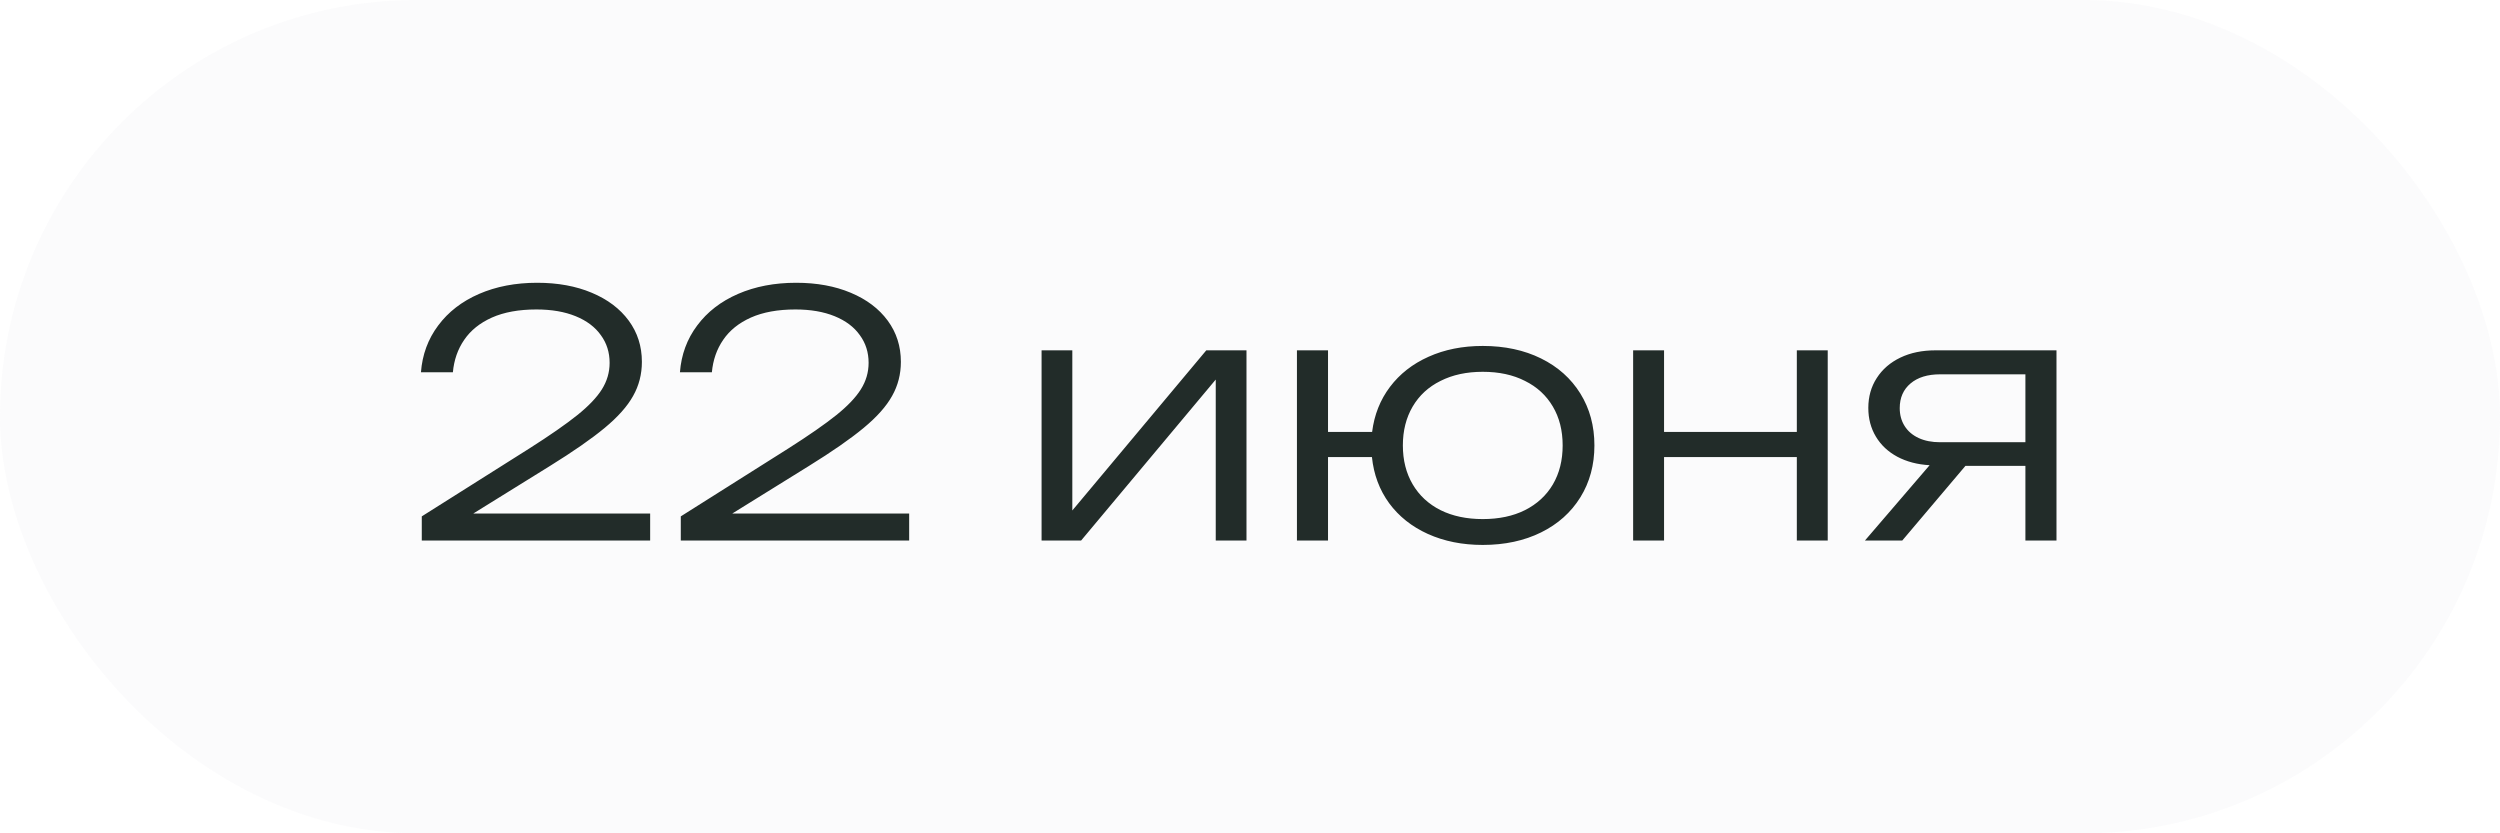
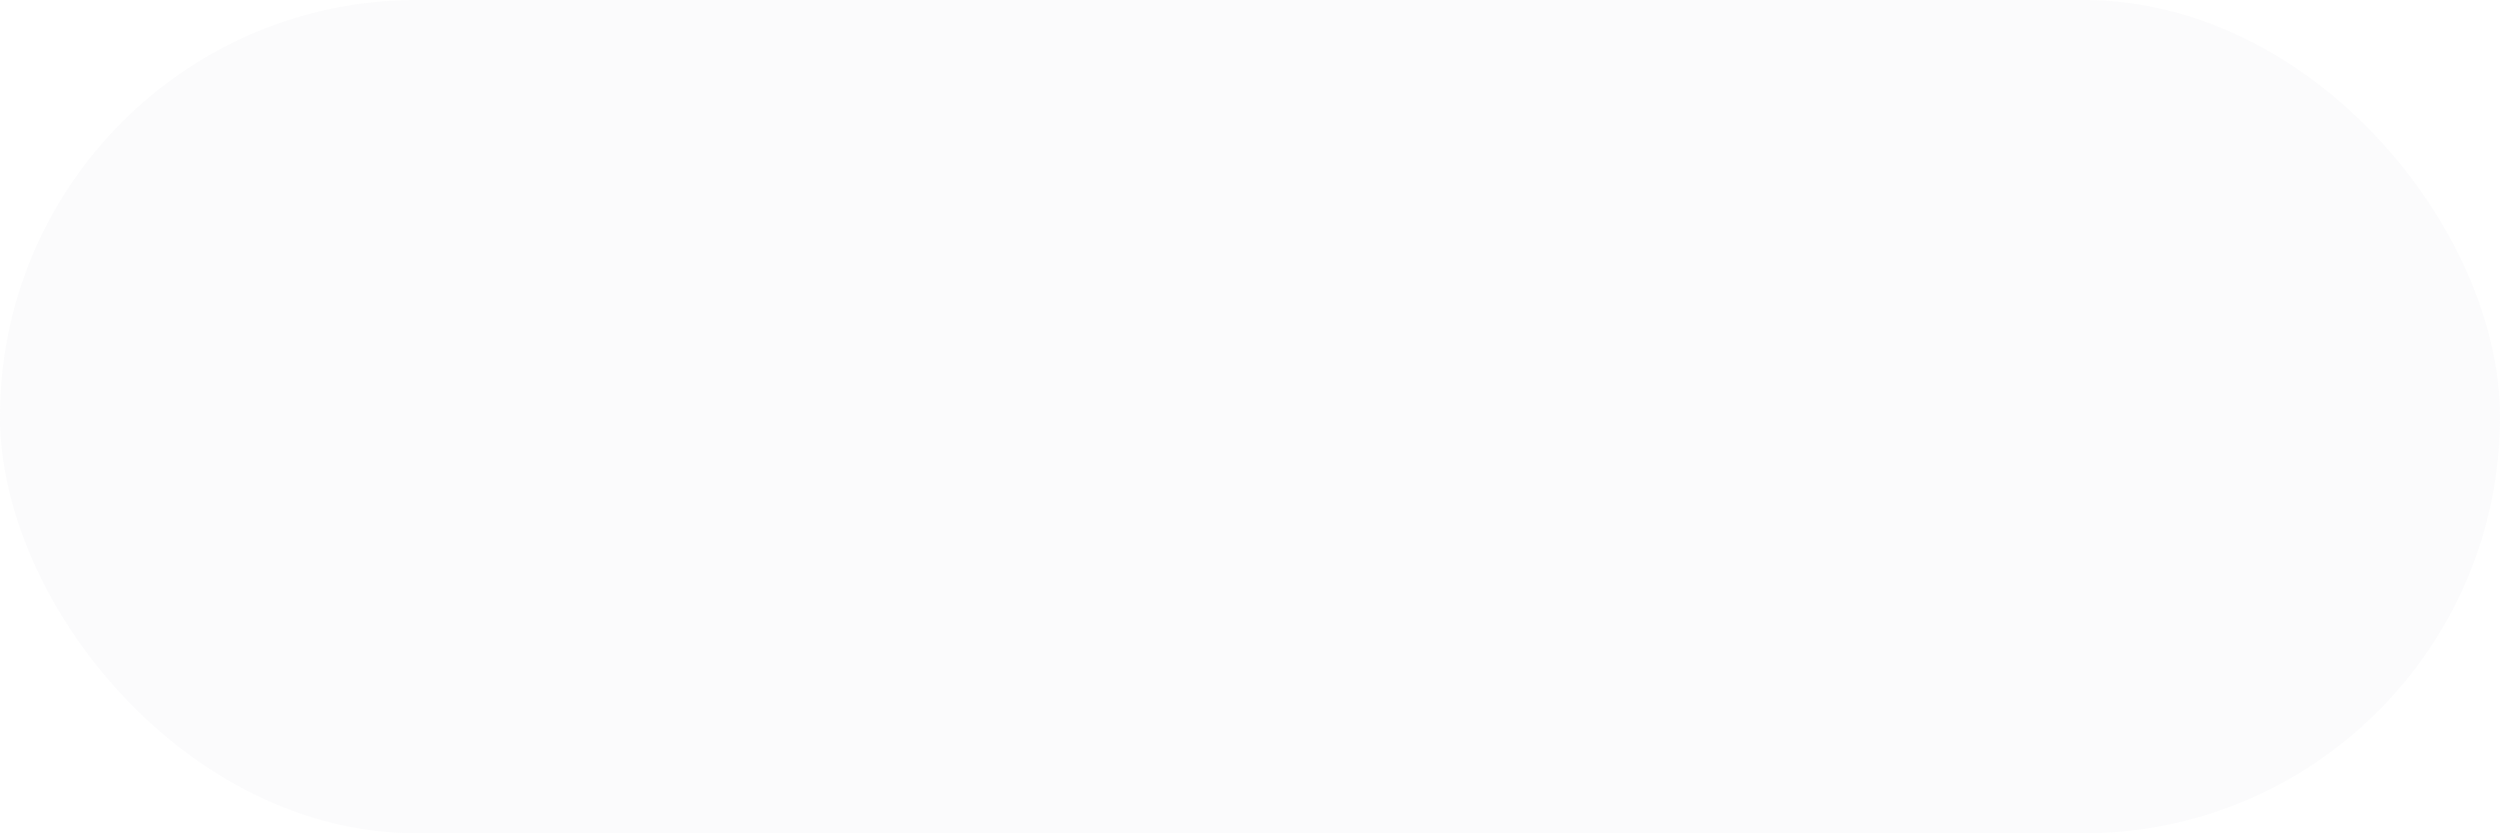
<svg xmlns="http://www.w3.org/2000/svg" width="111" height="37" viewBox="0 0 111 37" fill="none">
  <g filter="url(#filter0_b_2437_5841)">
    <rect width="111" height="37" rx="18.5" fill="#F8F8F9" fill-opacity="0.55" />
-     <path d="M18.69 16.53C18.75 15.745 19.005 15.053 19.455 14.453C19.905 13.848 20.51 13.38 21.27 13.05C22.03 12.72 22.89 12.555 23.85 12.555C24.765 12.555 25.573 12.703 26.273 12.998C26.977 13.293 27.525 13.705 27.915 14.235C28.305 14.765 28.5 15.375 28.5 16.065C28.5 16.615 28.37 17.12 28.11 17.58C27.855 18.04 27.435 18.512 26.85 18.997C26.265 19.483 25.453 20.047 24.413 20.692L21.015 22.8H28.867V24H18.727V22.927L23.49 19.92C24.41 19.335 25.122 18.84 25.628 18.435C26.133 18.03 26.497 17.648 26.723 17.288C26.953 16.922 27.067 16.53 27.067 16.11C27.067 15.645 26.938 15.235 26.677 14.88C26.422 14.52 26.05 14.24 25.56 14.04C25.07 13.84 24.49 13.74 23.82 13.74C23.04 13.74 22.38 13.86 21.84 14.1C21.305 14.34 20.895 14.67 20.61 15.09C20.325 15.505 20.157 15.985 20.108 16.53H18.69ZM30.189 16.53C30.249 15.745 30.504 15.053 30.954 14.453C31.404 13.848 32.009 13.38 32.769 13.05C33.529 12.72 34.389 12.555 35.349 12.555C36.264 12.555 37.072 12.703 37.772 12.998C38.477 13.293 39.024 13.705 39.414 14.235C39.804 14.765 39.999 15.375 39.999 16.065C39.999 16.615 39.869 17.12 39.609 17.58C39.354 18.04 38.934 18.512 38.349 18.997C37.764 19.483 36.952 20.047 35.911 20.692L32.514 22.8H40.367V24H30.227V22.927L34.989 19.92C35.909 19.335 36.621 18.84 37.127 18.435C37.632 18.03 37.996 17.648 38.221 17.288C38.452 16.922 38.566 16.53 38.566 16.11C38.566 15.645 38.437 15.235 38.176 14.88C37.922 14.52 37.549 14.24 37.059 14.04C36.569 13.84 35.989 13.74 35.319 13.74C34.539 13.74 33.879 13.86 33.339 14.1C32.804 14.34 32.394 14.67 32.109 15.09C31.824 15.505 31.657 15.985 31.607 16.53H30.189ZM46.246 15.555H47.611V22.665L53.559 15.555H55.344V24H53.979V16.852L48.001 24H46.246V15.555ZM65.834 24.195C64.929 24.195 64.117 24.032 63.397 23.707C62.682 23.383 62.109 22.927 61.679 22.343C61.249 21.753 60.994 21.07 60.914 20.295H58.964V24H57.584V15.555H58.964V19.177H60.922C61.017 18.418 61.282 17.75 61.717 17.175C62.152 16.6 62.722 16.155 63.427 15.84C64.137 15.52 64.939 15.36 65.834 15.36C66.809 15.36 67.672 15.545 68.422 15.915C69.172 16.285 69.754 16.805 70.169 17.475C70.584 18.145 70.792 18.913 70.792 19.777C70.792 20.642 70.584 21.41 70.169 22.08C69.754 22.75 69.172 23.27 68.422 23.64C67.672 24.01 66.809 24.195 65.834 24.195ZM62.287 19.777C62.287 20.433 62.432 21.008 62.722 21.503C63.012 21.997 63.424 22.38 63.959 22.65C64.494 22.915 65.119 23.047 65.834 23.047C66.554 23.047 67.179 22.915 67.709 22.65C68.244 22.38 68.657 22 68.947 21.51C69.237 21.015 69.382 20.438 69.382 19.777C69.382 19.117 69.237 18.543 68.947 18.052C68.657 17.558 68.244 17.177 67.709 16.913C67.179 16.642 66.554 16.508 65.834 16.508C65.119 16.508 64.494 16.642 63.959 16.913C63.424 17.177 63.012 17.558 62.722 18.052C62.432 18.547 62.287 19.122 62.287 19.777ZM73.884 15.555V19.177H79.779V15.555H81.151V24H79.779V20.295H73.884V24H72.511V15.555H73.884ZM85.675 20.655C85.135 20.625 84.658 20.5 84.243 20.28C83.833 20.06 83.515 19.762 83.29 19.387C83.065 19.012 82.953 18.587 82.953 18.113C82.953 17.613 83.078 17.17 83.328 16.785C83.578 16.395 83.928 16.093 84.378 15.877C84.828 15.662 85.345 15.555 85.93 15.555H91.308V24H89.928V20.685H87.265L84.46 24H82.803L85.675 20.655ZM84.348 18.12C84.348 18.42 84.42 18.685 84.565 18.915C84.71 19.145 84.918 19.323 85.188 19.448C85.458 19.573 85.775 19.635 86.14 19.635H89.928V16.62H86.14C85.585 16.62 85.148 16.755 84.828 17.025C84.508 17.295 84.348 17.66 84.348 18.12Z" fill="#222C29" />
  </g>
  <defs>
    <filter id="filter0_b_2437_5841" x="-60" y="-60" width="231" height="157" filterUnits="userSpaceOnUse" color-interpolation-filters="sRGB">
      <feFlood flood-opacity="0" result="BackgroundImageFix" />
      <feGaussianBlur in="BackgroundImageFix" stdDeviation="30" />
      <feComposite in2="SourceAlpha" operator="in" result="effect1_backgroundBlur_2437_5841" />
      <feBlend mode="normal" in="SourceGraphic" in2="effect1_backgroundBlur_2437_5841" result="shape" />
    </filter>
  </defs>
</svg>